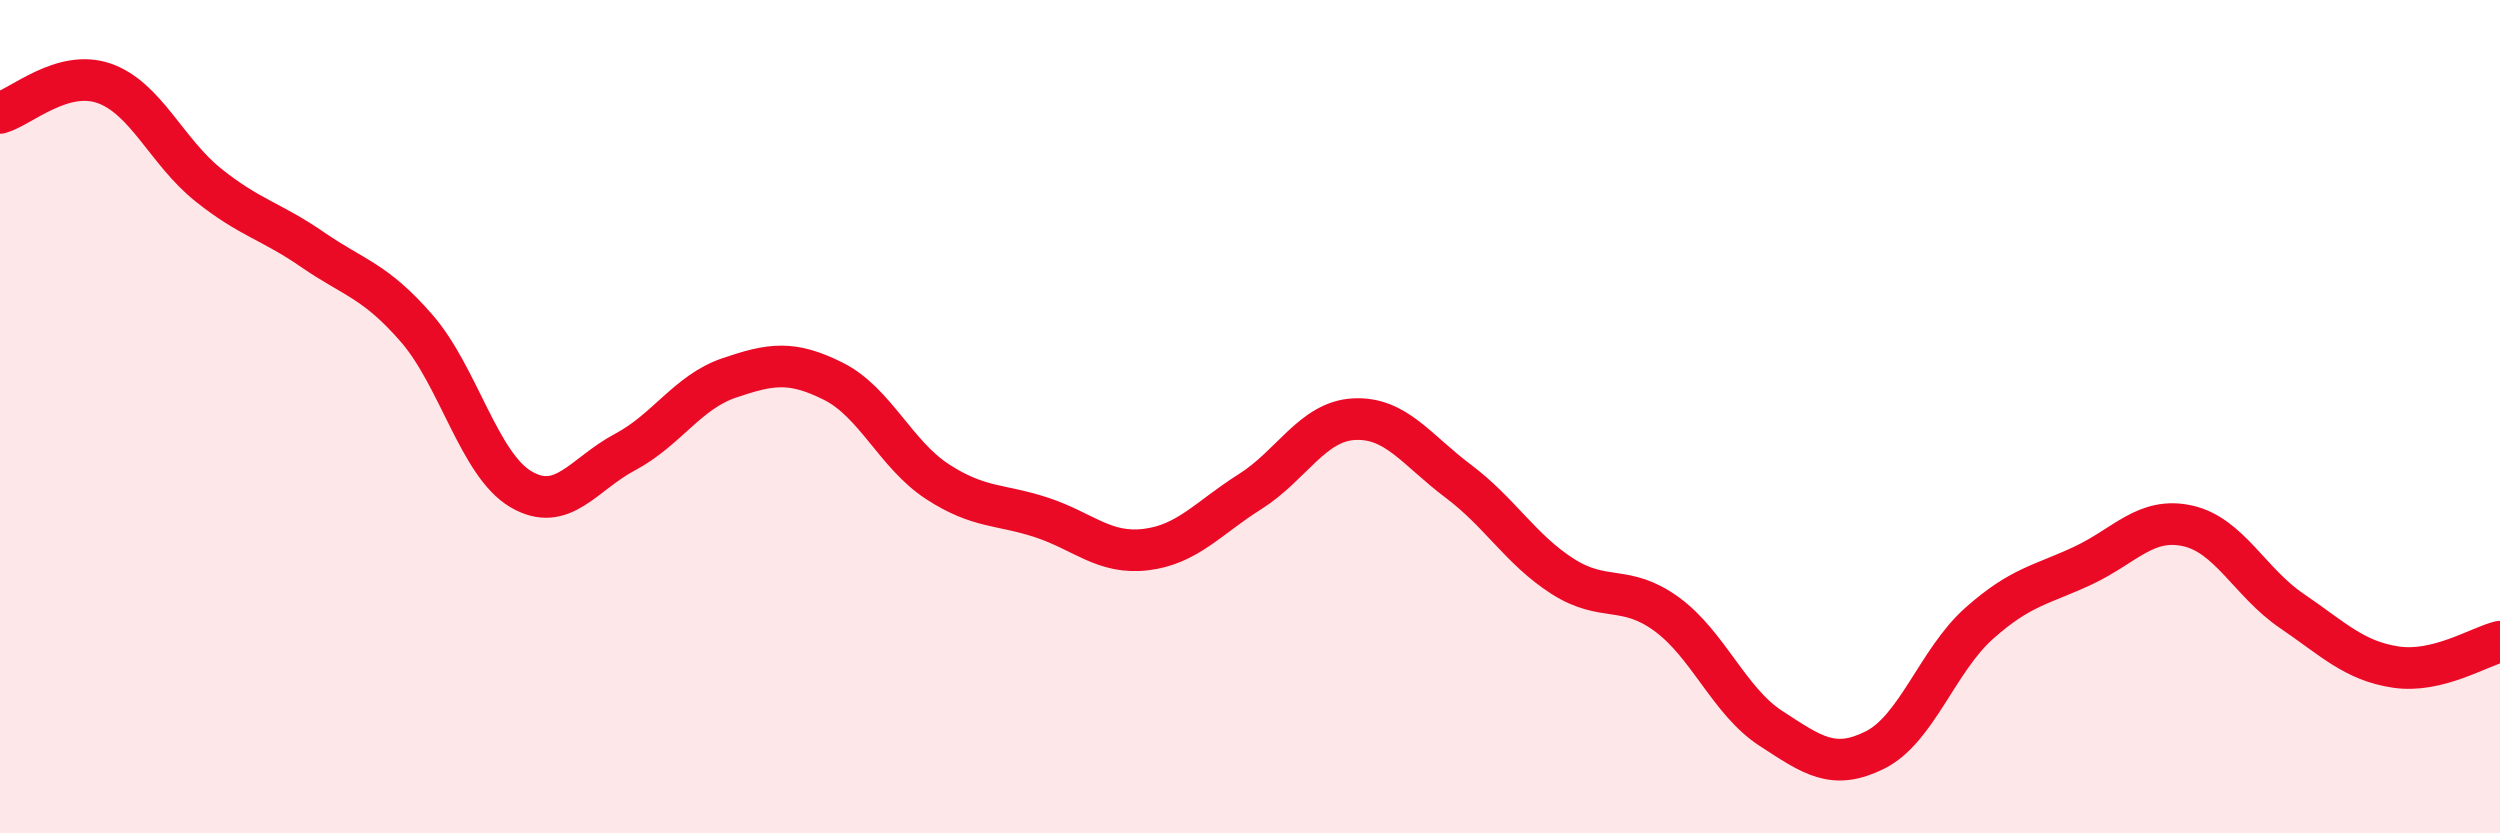
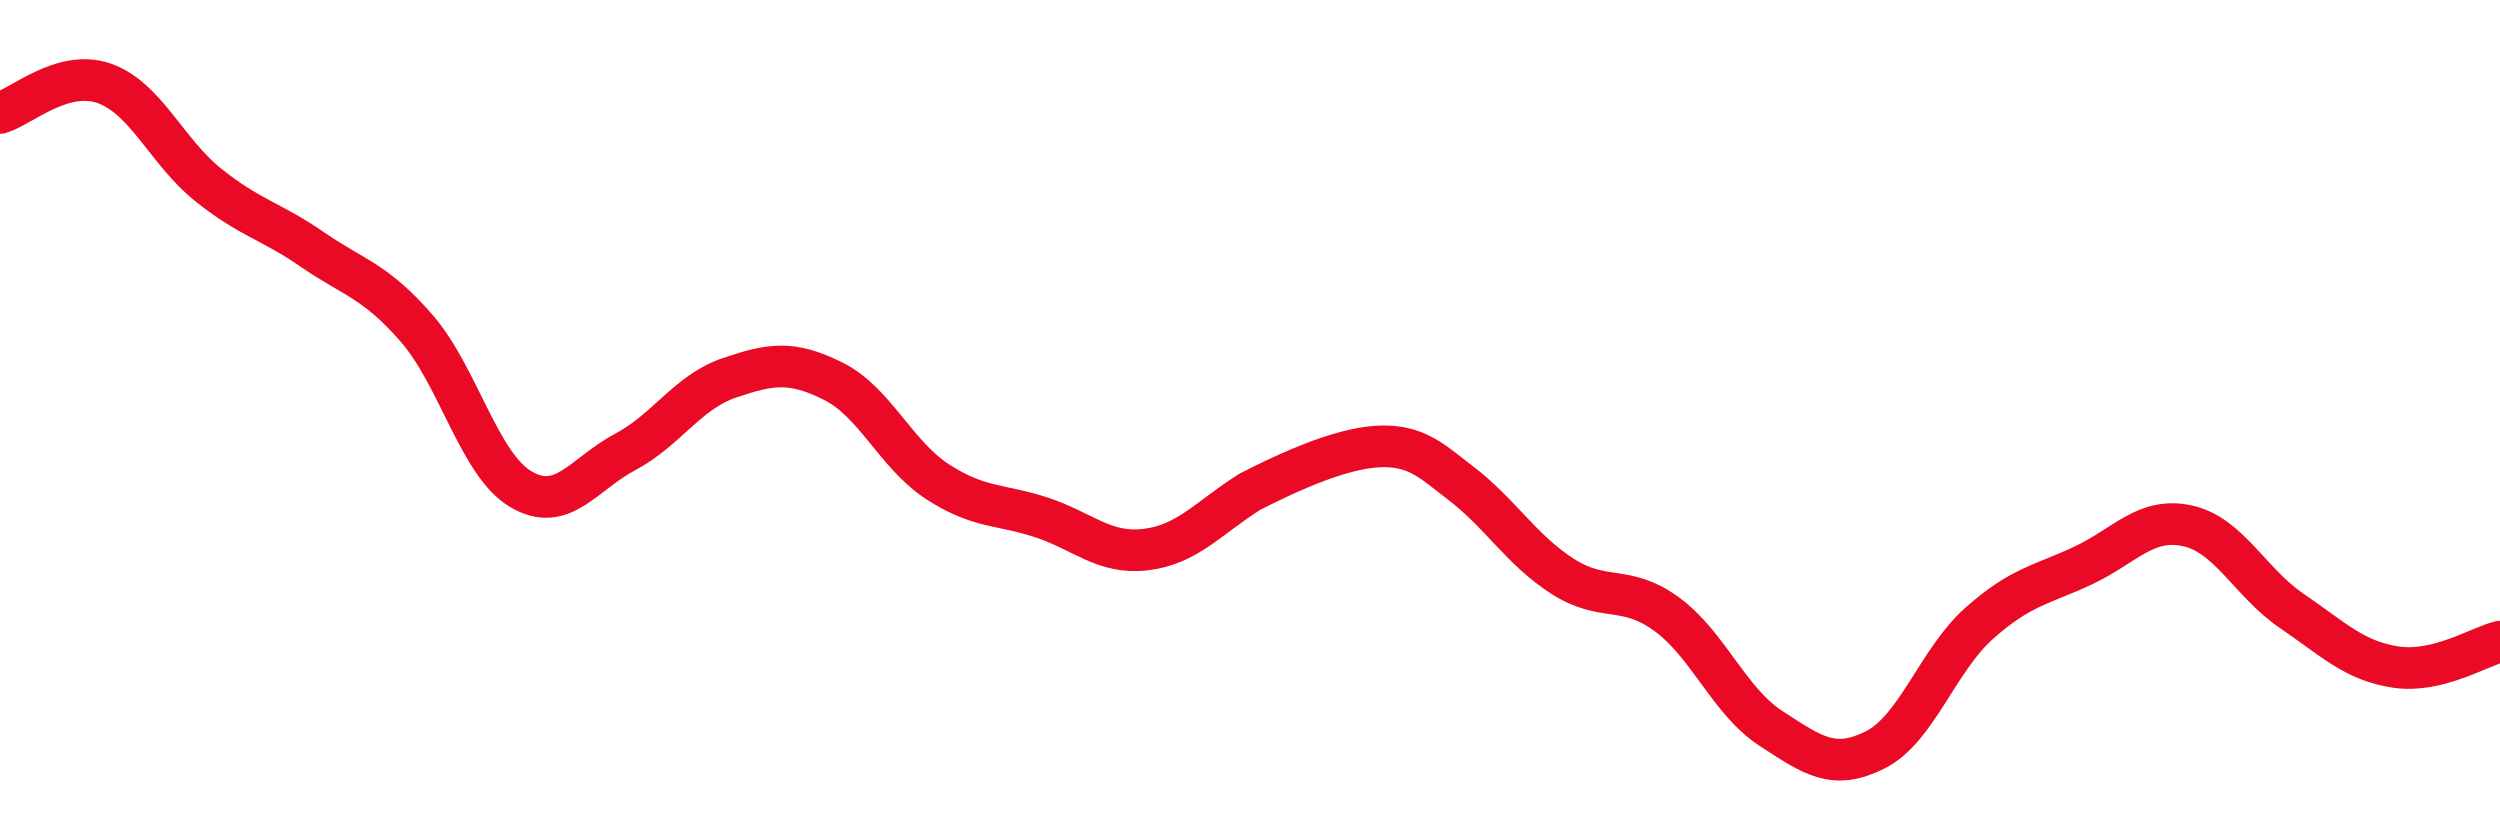
<svg xmlns="http://www.w3.org/2000/svg" width="60" height="20" viewBox="0 0 60 20">
-   <path d="M 0,2.71 C 0.5,2.57 1.5,1.65 2.5,2 C 3.5,2.35 4,3.64 5,4.44 C 6,5.24 6.5,5.3 7.5,5.99 C 8.5,6.68 9,6.73 10,7.88 C 11,9.03 11.5,11.15 12.5,11.74 C 13.5,12.33 14,11.38 15,10.85 C 16,10.32 16.5,9.41 17.5,9.07 C 18.5,8.73 19,8.65 20,9.15 C 21,9.65 21.5,10.91 22.5,11.56 C 23.5,12.21 24,12.09 25,12.42 C 26,12.75 26.5,13.31 27.5,13.19 C 28.5,13.07 29,12.43 30,11.8 C 31,11.17 31.5,10.11 32.5,10.06 C 33.5,10.01 34,10.8 35,11.55 C 36,12.3 36.5,13.19 37.5,13.83 C 38.5,14.47 39,14.01 40,14.74 C 41,15.47 41.5,16.83 42.5,17.48 C 43.5,18.13 44,18.5 45,18 C 46,17.5 46.5,15.85 47.5,14.96 C 48.5,14.07 49,14.04 50,13.57 C 51,13.1 51.5,12.4 52.5,12.62 C 53.5,12.84 54,13.98 55,14.66 C 56,15.34 56.5,15.86 57.5,16.01 C 58.5,16.16 59.5,15.52 60,15.4L60 20L0 20Z" fill="#EB0A25" opacity="0.1" stroke-linecap="round" stroke-linejoin="round" />
-   <path d="M 0,2.71 C 0.5,2.57 1.5,1.65 2.5,2 C 3.5,2.35 4,3.64 5,4.44 C 6,5.24 6.5,5.3 7.5,5.99 C 8.5,6.68 9,6.73 10,7.88 C 11,9.03 11.5,11.15 12.5,11.74 C 13.5,12.33 14,11.38 15,10.85 C 16,10.32 16.5,9.41 17.5,9.07 C 18.5,8.73 19,8.65 20,9.15 C 21,9.65 21.5,10.91 22.5,11.56 C 23.5,12.21 24,12.09 25,12.42 C 26,12.75 26.5,13.31 27.5,13.19 C 28.5,13.07 29,12.43 30,11.8 C 31,11.17 31.5,10.11 32.5,10.06 C 33.5,10.01 34,10.8 35,11.55 C 36,12.3 36.5,13.19 37.5,13.83 C 38.5,14.47 39,14.01 40,14.74 C 41,15.47 41.5,16.83 42.5,17.48 C 43.5,18.13 44,18.5 45,18 C 46,17.5 46.5,15.85 47.5,14.96 C 48.5,14.07 49,14.04 50,13.57 C 51,13.1 51.5,12.4 52.5,12.62 C 53.5,12.84 54,13.98 55,14.66 C 56,15.34 56.5,15.86 57.5,16.01 C 58.5,16.16 59.5,15.52 60,15.4" stroke="#EB0A25" stroke-width="1" fill="none" stroke-linecap="round" stroke-linejoin="round" />
+   <path d="M 0,2.71 C 0.5,2.57 1.5,1.65 2.5,2 C 3.5,2.35 4,3.64 5,4.44 C 6,5.24 6.5,5.3 7.5,5.99 C 8.5,6.68 9,6.73 10,7.88 C 11,9.03 11.5,11.15 12.5,11.74 C 13.5,12.33 14,11.38 15,10.85 C 16,10.32 16.5,9.41 17.5,9.07 C 18.5,8.73 19,8.65 20,9.15 C 21,9.65 21.5,10.91 22.5,11.56 C 23.5,12.21 24,12.09 25,12.42 C 26,12.75 26.5,13.31 27.5,13.19 C 28.5,13.07 29,12.43 30,11.8 C 33.5,10.01 34,10.8 35,11.55 C 36,12.3 36.5,13.19 37.5,13.83 C 38.5,14.47 39,14.01 40,14.74 C 41,15.47 41.5,16.83 42.5,17.48 C 43.5,18.13 44,18.5 45,18 C 46,17.5 46.5,15.85 47.5,14.96 C 48.5,14.07 49,14.04 50,13.57 C 51,13.1 51.5,12.4 52.5,12.62 C 53.5,12.84 54,13.98 55,14.66 C 56,15.34 56.5,15.86 57.5,16.01 C 58.5,16.16 59.5,15.52 60,15.4" stroke="#EB0A25" stroke-width="1" fill="none" stroke-linecap="round" stroke-linejoin="round" />
</svg>